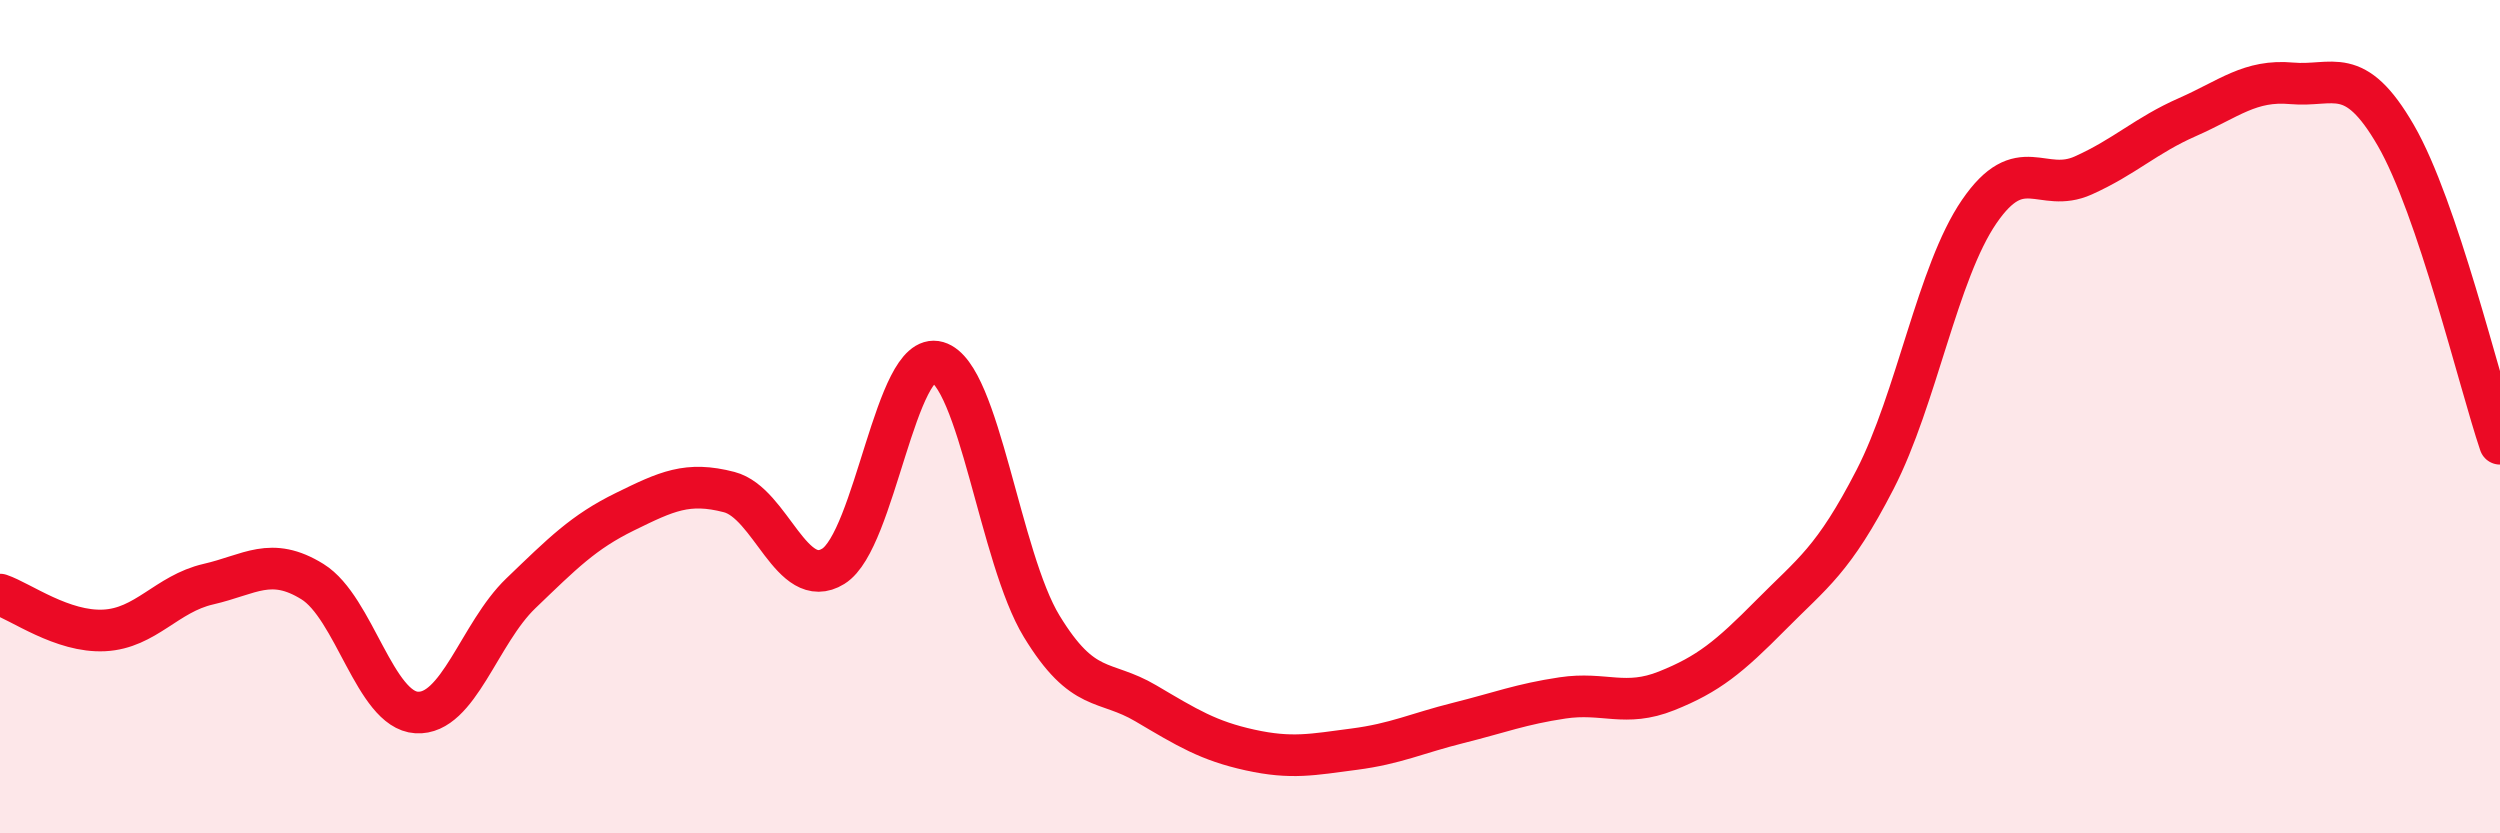
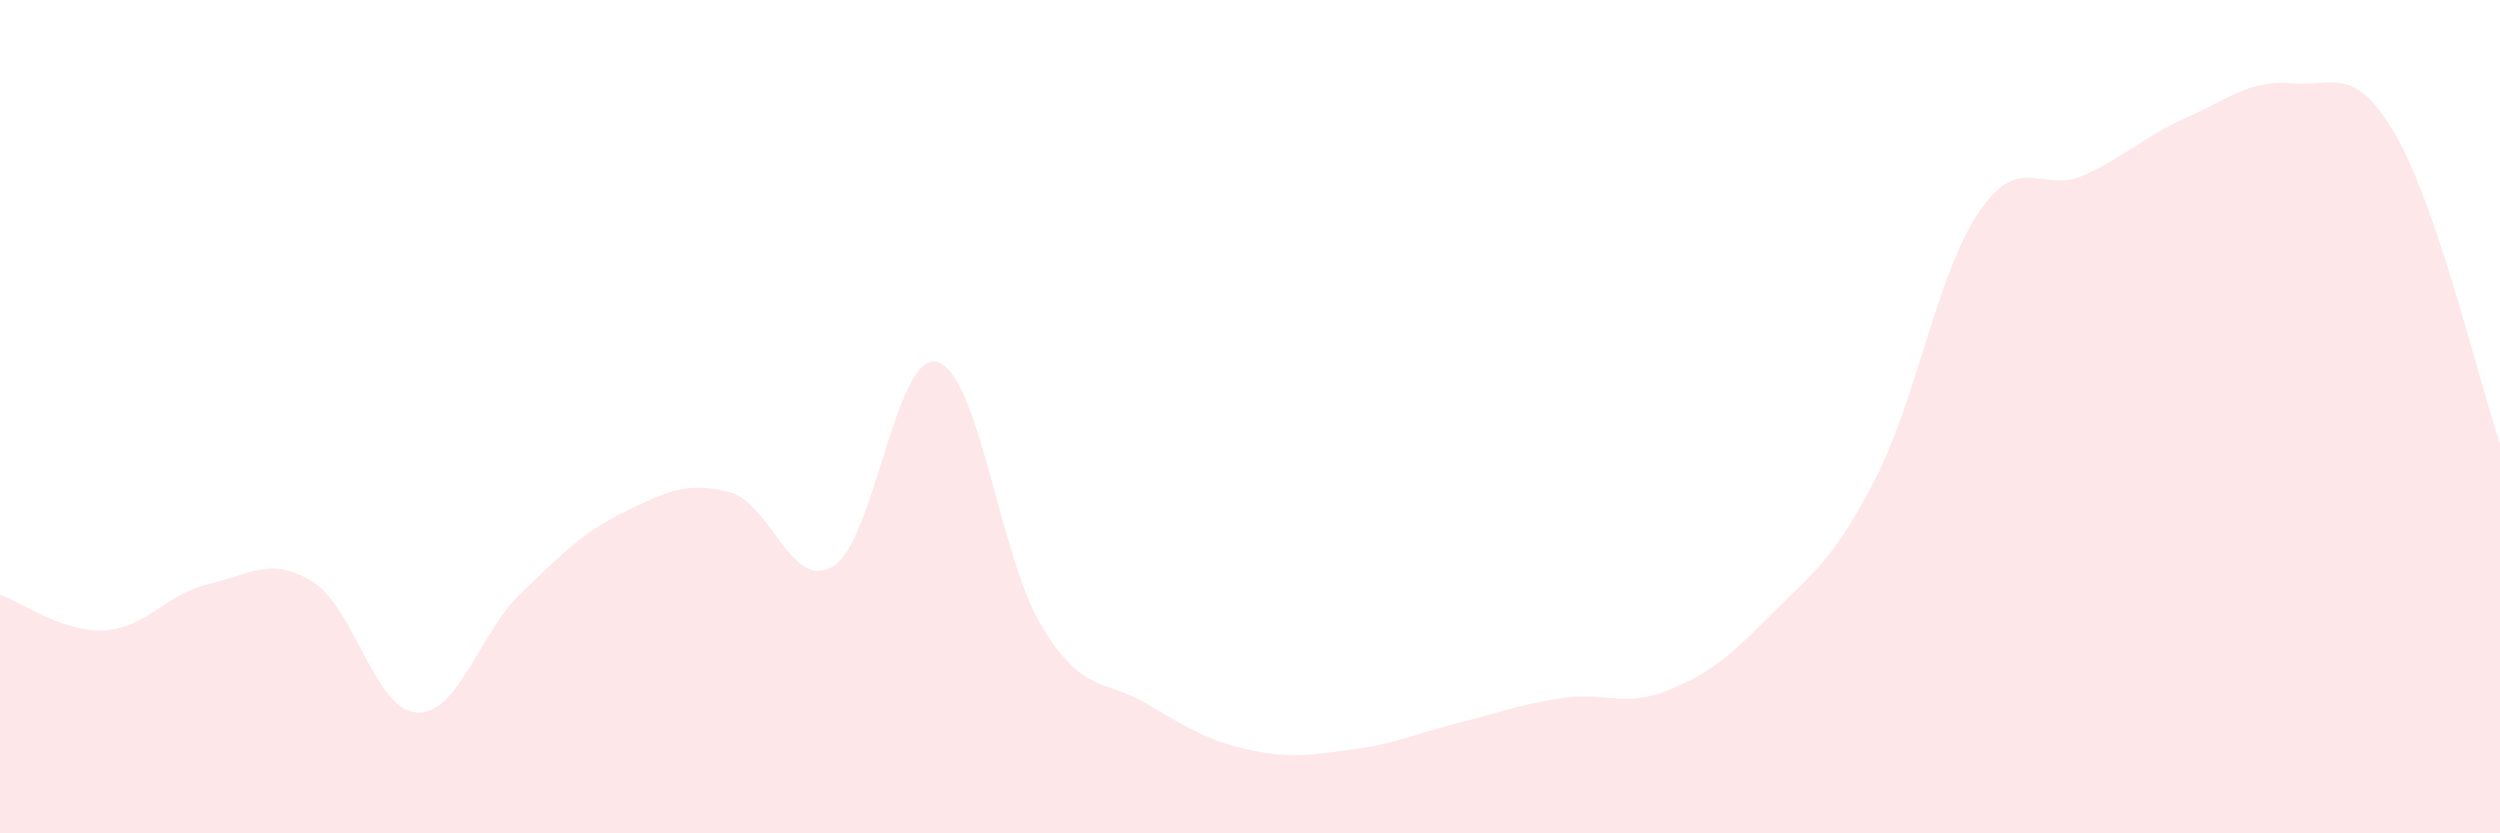
<svg xmlns="http://www.w3.org/2000/svg" width="60" height="20" viewBox="0 0 60 20">
  <path d="M 0,14.27 C 0.5,14.44 1.5,15.18 2.5,15.13 C 3.5,15.08 4,14.25 5,14.02 C 6,13.79 6.5,13.34 7.5,13.96 C 8.5,14.58 9,17.04 10,17.1 C 11,17.16 11.5,15.2 12.5,14.24 C 13.5,13.28 14,12.77 15,12.28 C 16,11.79 16.5,11.55 17.5,11.81 C 18.5,12.07 19,14.21 20,13.59 C 21,12.97 21.5,8.4 22.5,8.69 C 23.5,8.98 24,13.39 25,15.03 C 26,16.67 26.5,16.29 27.5,16.88 C 28.5,17.47 29,17.78 30,18 C 31,18.22 31.5,18.11 32.5,17.98 C 33.5,17.85 34,17.6 35,17.35 C 36,17.1 36.5,16.9 37.5,16.75 C 38.5,16.6 39,16.98 40,16.58 C 41,16.18 41.5,15.77 42.5,14.76 C 43.5,13.75 44,13.45 45,11.51 C 46,9.57 46.5,6.54 47.5,5.08 C 48.5,3.62 49,4.66 50,4.21 C 51,3.76 51.5,3.25 52.5,2.81 C 53.5,2.37 54,1.91 55,2 C 56,2.09 56.5,1.52 57.5,3.25 C 58.5,4.98 59.5,9.17 60,10.65L60 20L0 20Z" fill="#EB0A25" opacity="0.1" stroke-linecap="round" stroke-linejoin="round" />
-   <path d="M 0,14.27 C 0.5,14.44 1.5,15.18 2.5,15.13 C 3.5,15.08 4,14.25 5,14.02 C 6,13.79 6.5,13.34 7.5,13.96 C 8.5,14.58 9,17.04 10,17.1 C 11,17.16 11.5,15.2 12.5,14.24 C 13.5,13.28 14,12.77 15,12.28 C 16,11.79 16.5,11.55 17.5,11.81 C 18.5,12.07 19,14.21 20,13.59 C 21,12.97 21.5,8.4 22.5,8.69 C 23.5,8.98 24,13.39 25,15.03 C 26,16.67 26.5,16.29 27.5,16.88 C 28.5,17.47 29,17.78 30,18 C 31,18.22 31.5,18.11 32.5,17.98 C 33.5,17.85 34,17.6 35,17.35 C 36,17.1 36.5,16.9 37.5,16.75 C 38.5,16.6 39,16.98 40,16.58 C 41,16.18 41.5,15.77 42.5,14.76 C 43.5,13.75 44,13.45 45,11.51 C 46,9.57 46.5,6.54 47.5,5.08 C 48.5,3.62 49,4.66 50,4.21 C 51,3.76 51.5,3.25 52.5,2.81 C 53.5,2.37 54,1.91 55,2 C 56,2.09 56.5,1.52 57.5,3.25 C 58.5,4.98 59.5,9.17 60,10.65" stroke="#EB0A25" stroke-width="1" fill="none" stroke-linecap="round" stroke-linejoin="round" />
</svg>